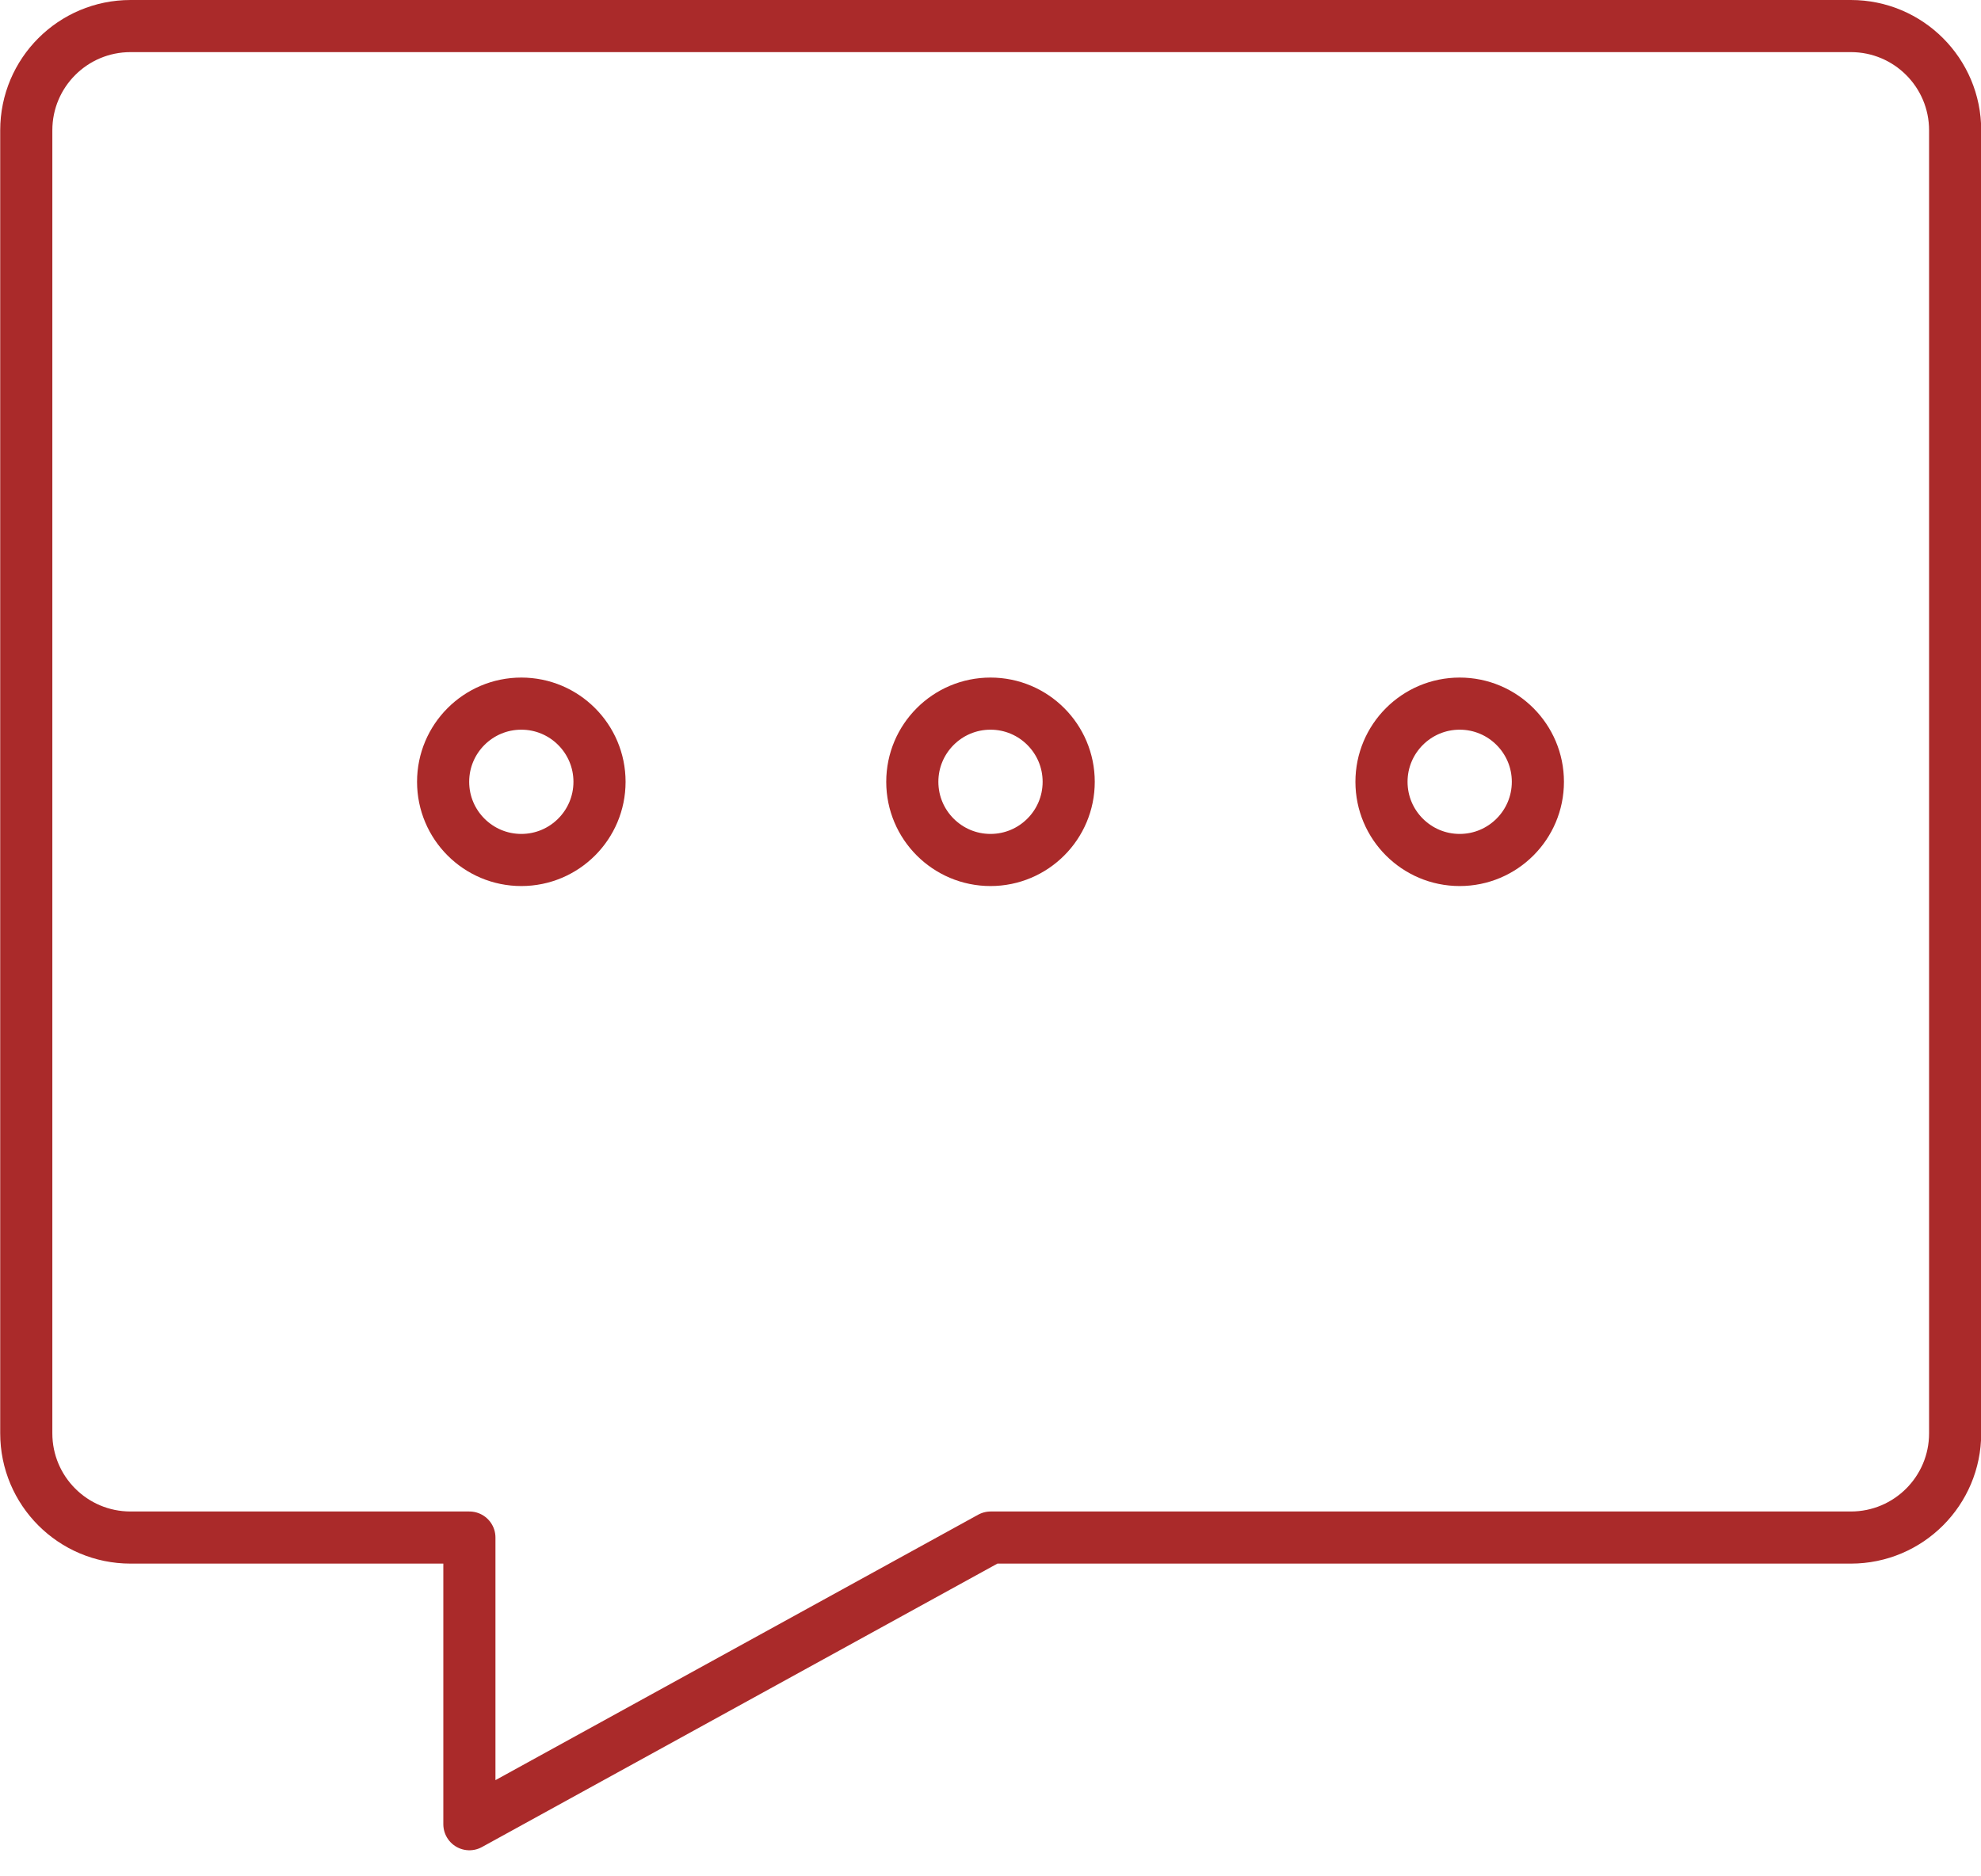
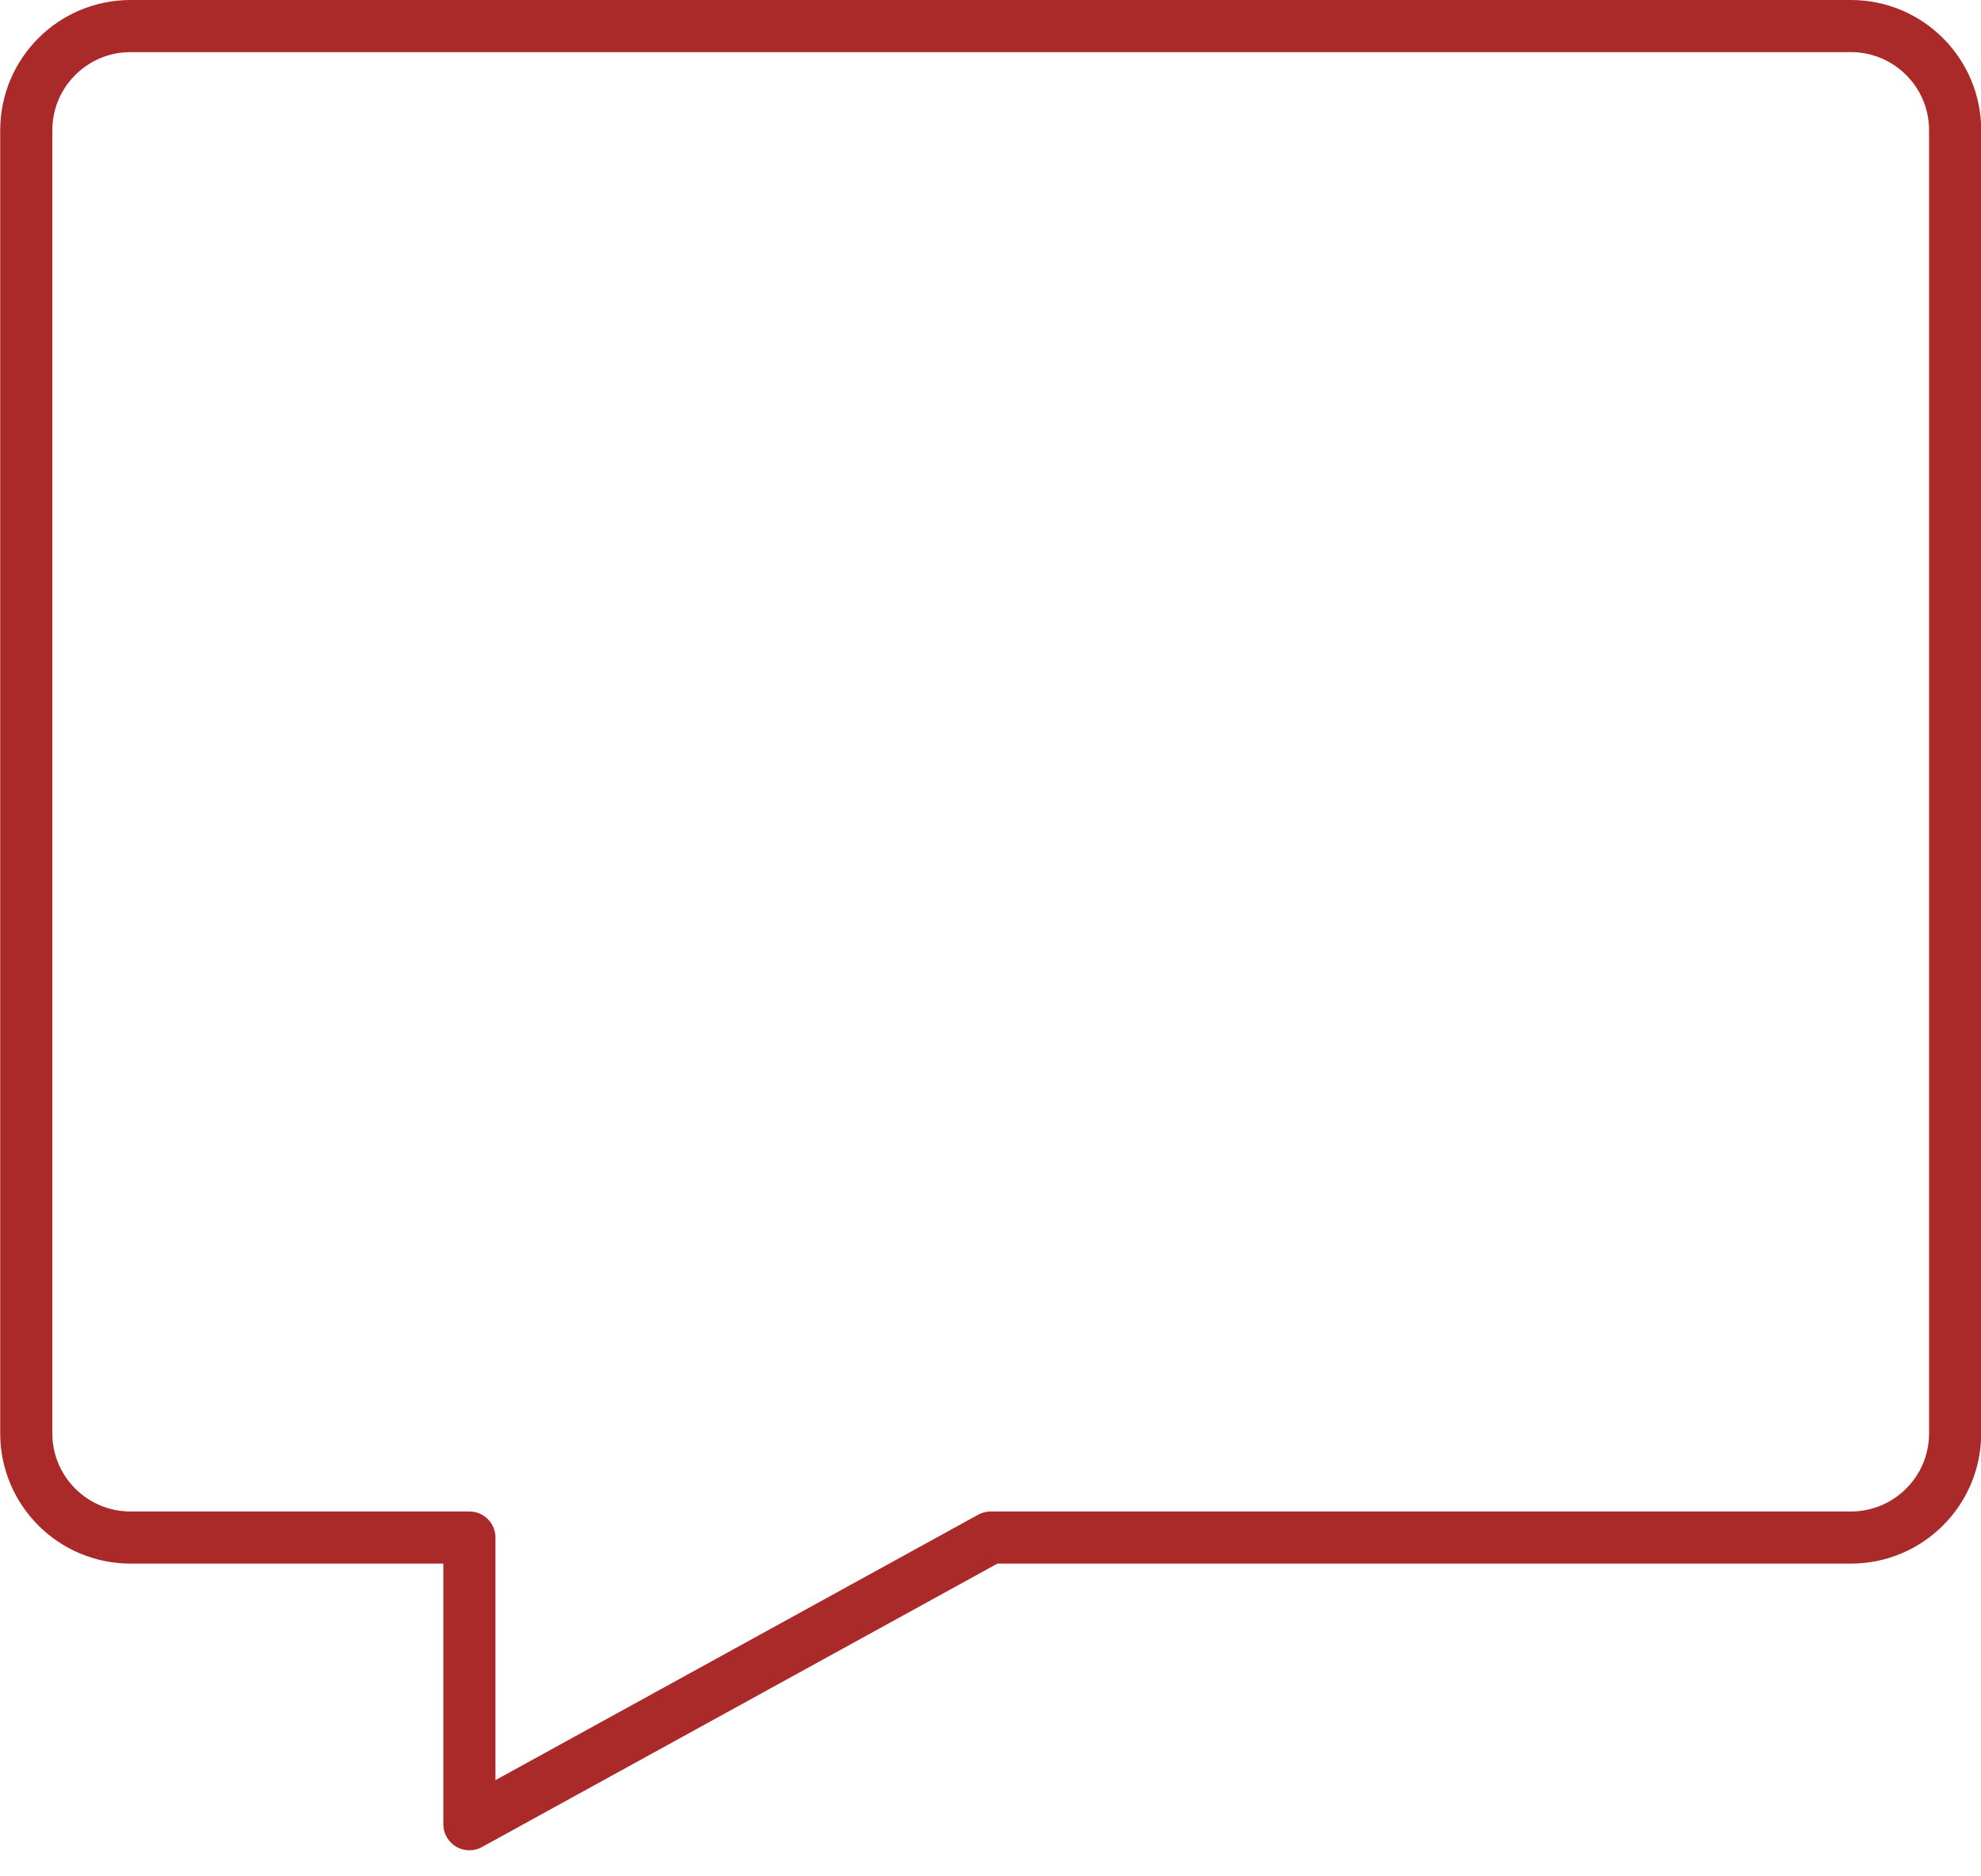
<svg xmlns="http://www.w3.org/2000/svg" width="38" height="36" viewBox="0 0 38 36" fill="none">
  <path d="M2.504 0.5H35.504C36.608 0.5 37.504 1.395 37.504 2.5V27.5C37.504 28.605 36.608 29.5 35.504 29.5H19.004L9.004 35V29.5H2.504C1.399 29.5 0.504 28.605 0.504 27.5V2.5C0.504 1.395 1.399 0.5 2.504 0.5Z" stroke="#AA2A2A" stroke-linecap="round" stroke-linejoin="round" />
-   <path d="M8.5 15C8.5 15.828 9.172 16.5 10 16.5C10.828 16.5 11.5 15.828 11.5 15C11.5 14.172 10.828 13.5 10 13.5C9.172 13.5 8.5 14.172 8.5 15ZM17.5 15C17.5 15.828 18.172 16.5 19 16.5C19.828 16.5 20.5 15.828 20.5 15C20.5 14.172 19.828 13.5 19 13.5C18.172 13.5 17.5 14.172 17.5 15ZM26.5 15C26.5 15.828 27.172 16.5 28 16.5C28.828 16.5 29.5 15.828 29.5 15C29.5 14.172 28.828 13.5 28 13.5C27.172 13.5 26.5 14.172 26.5 15Z" stroke="#AA2A2A" stroke-linecap="round" stroke-linejoin="round" />
</svg>